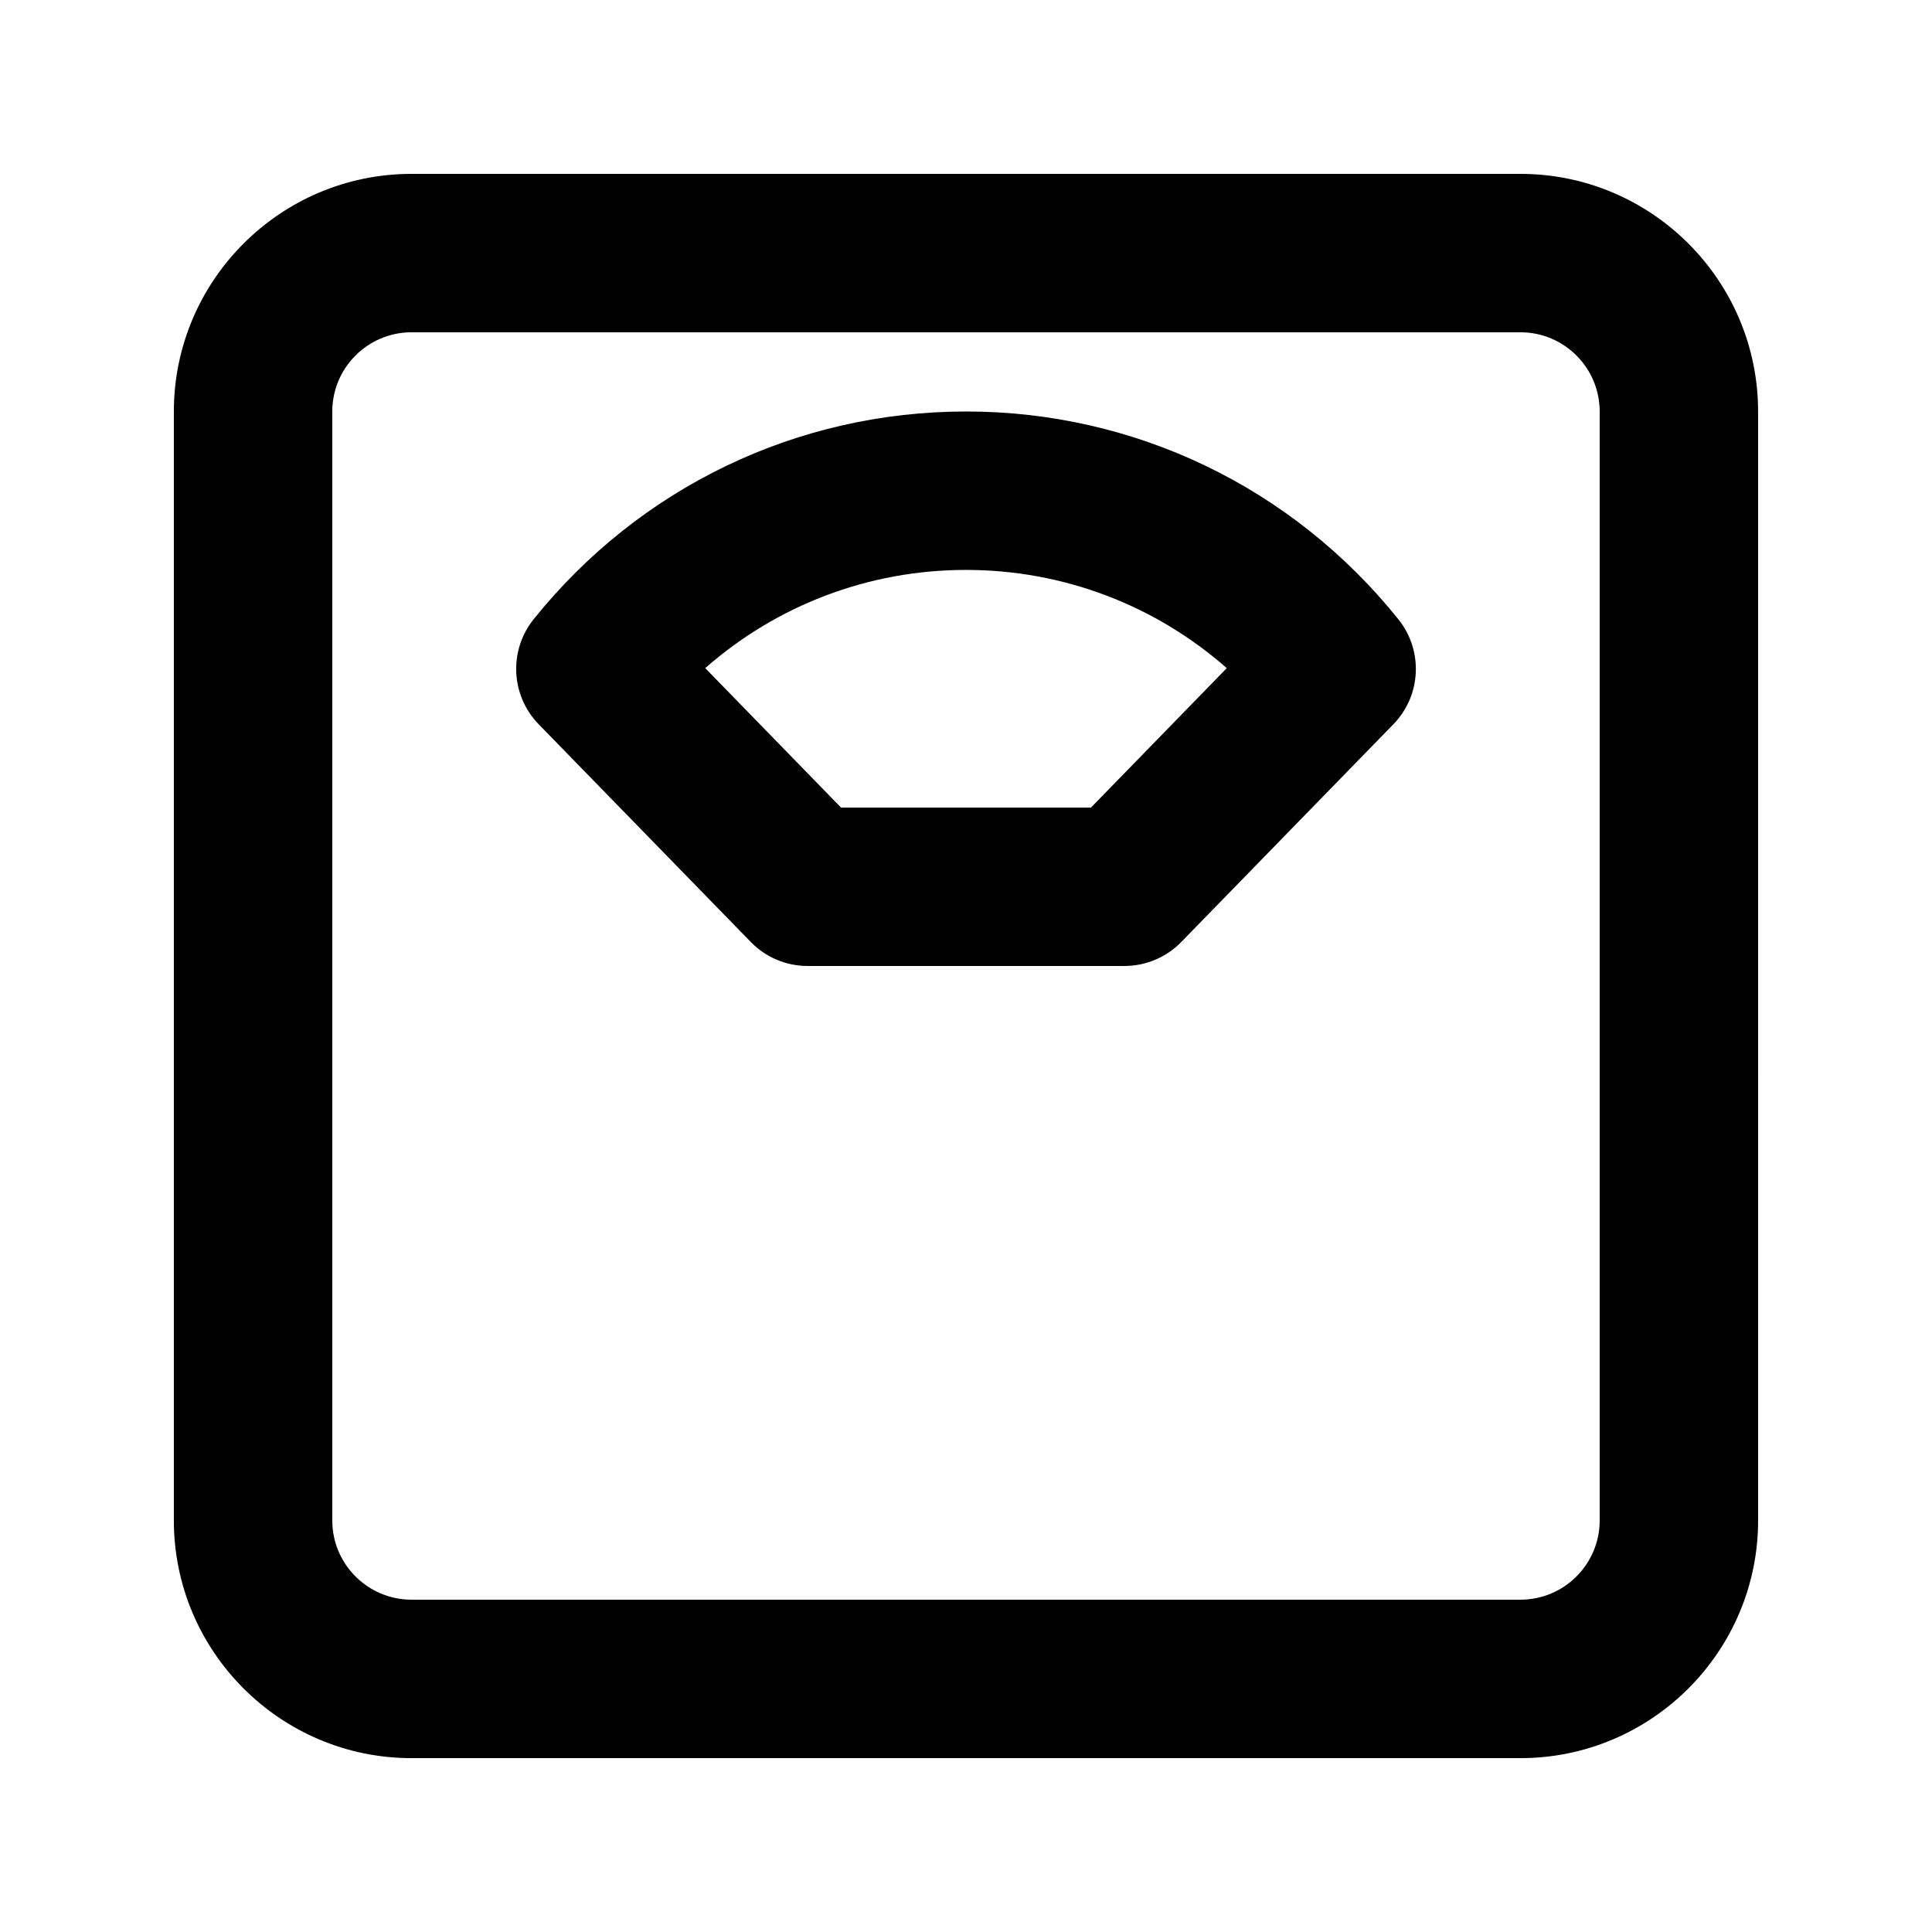
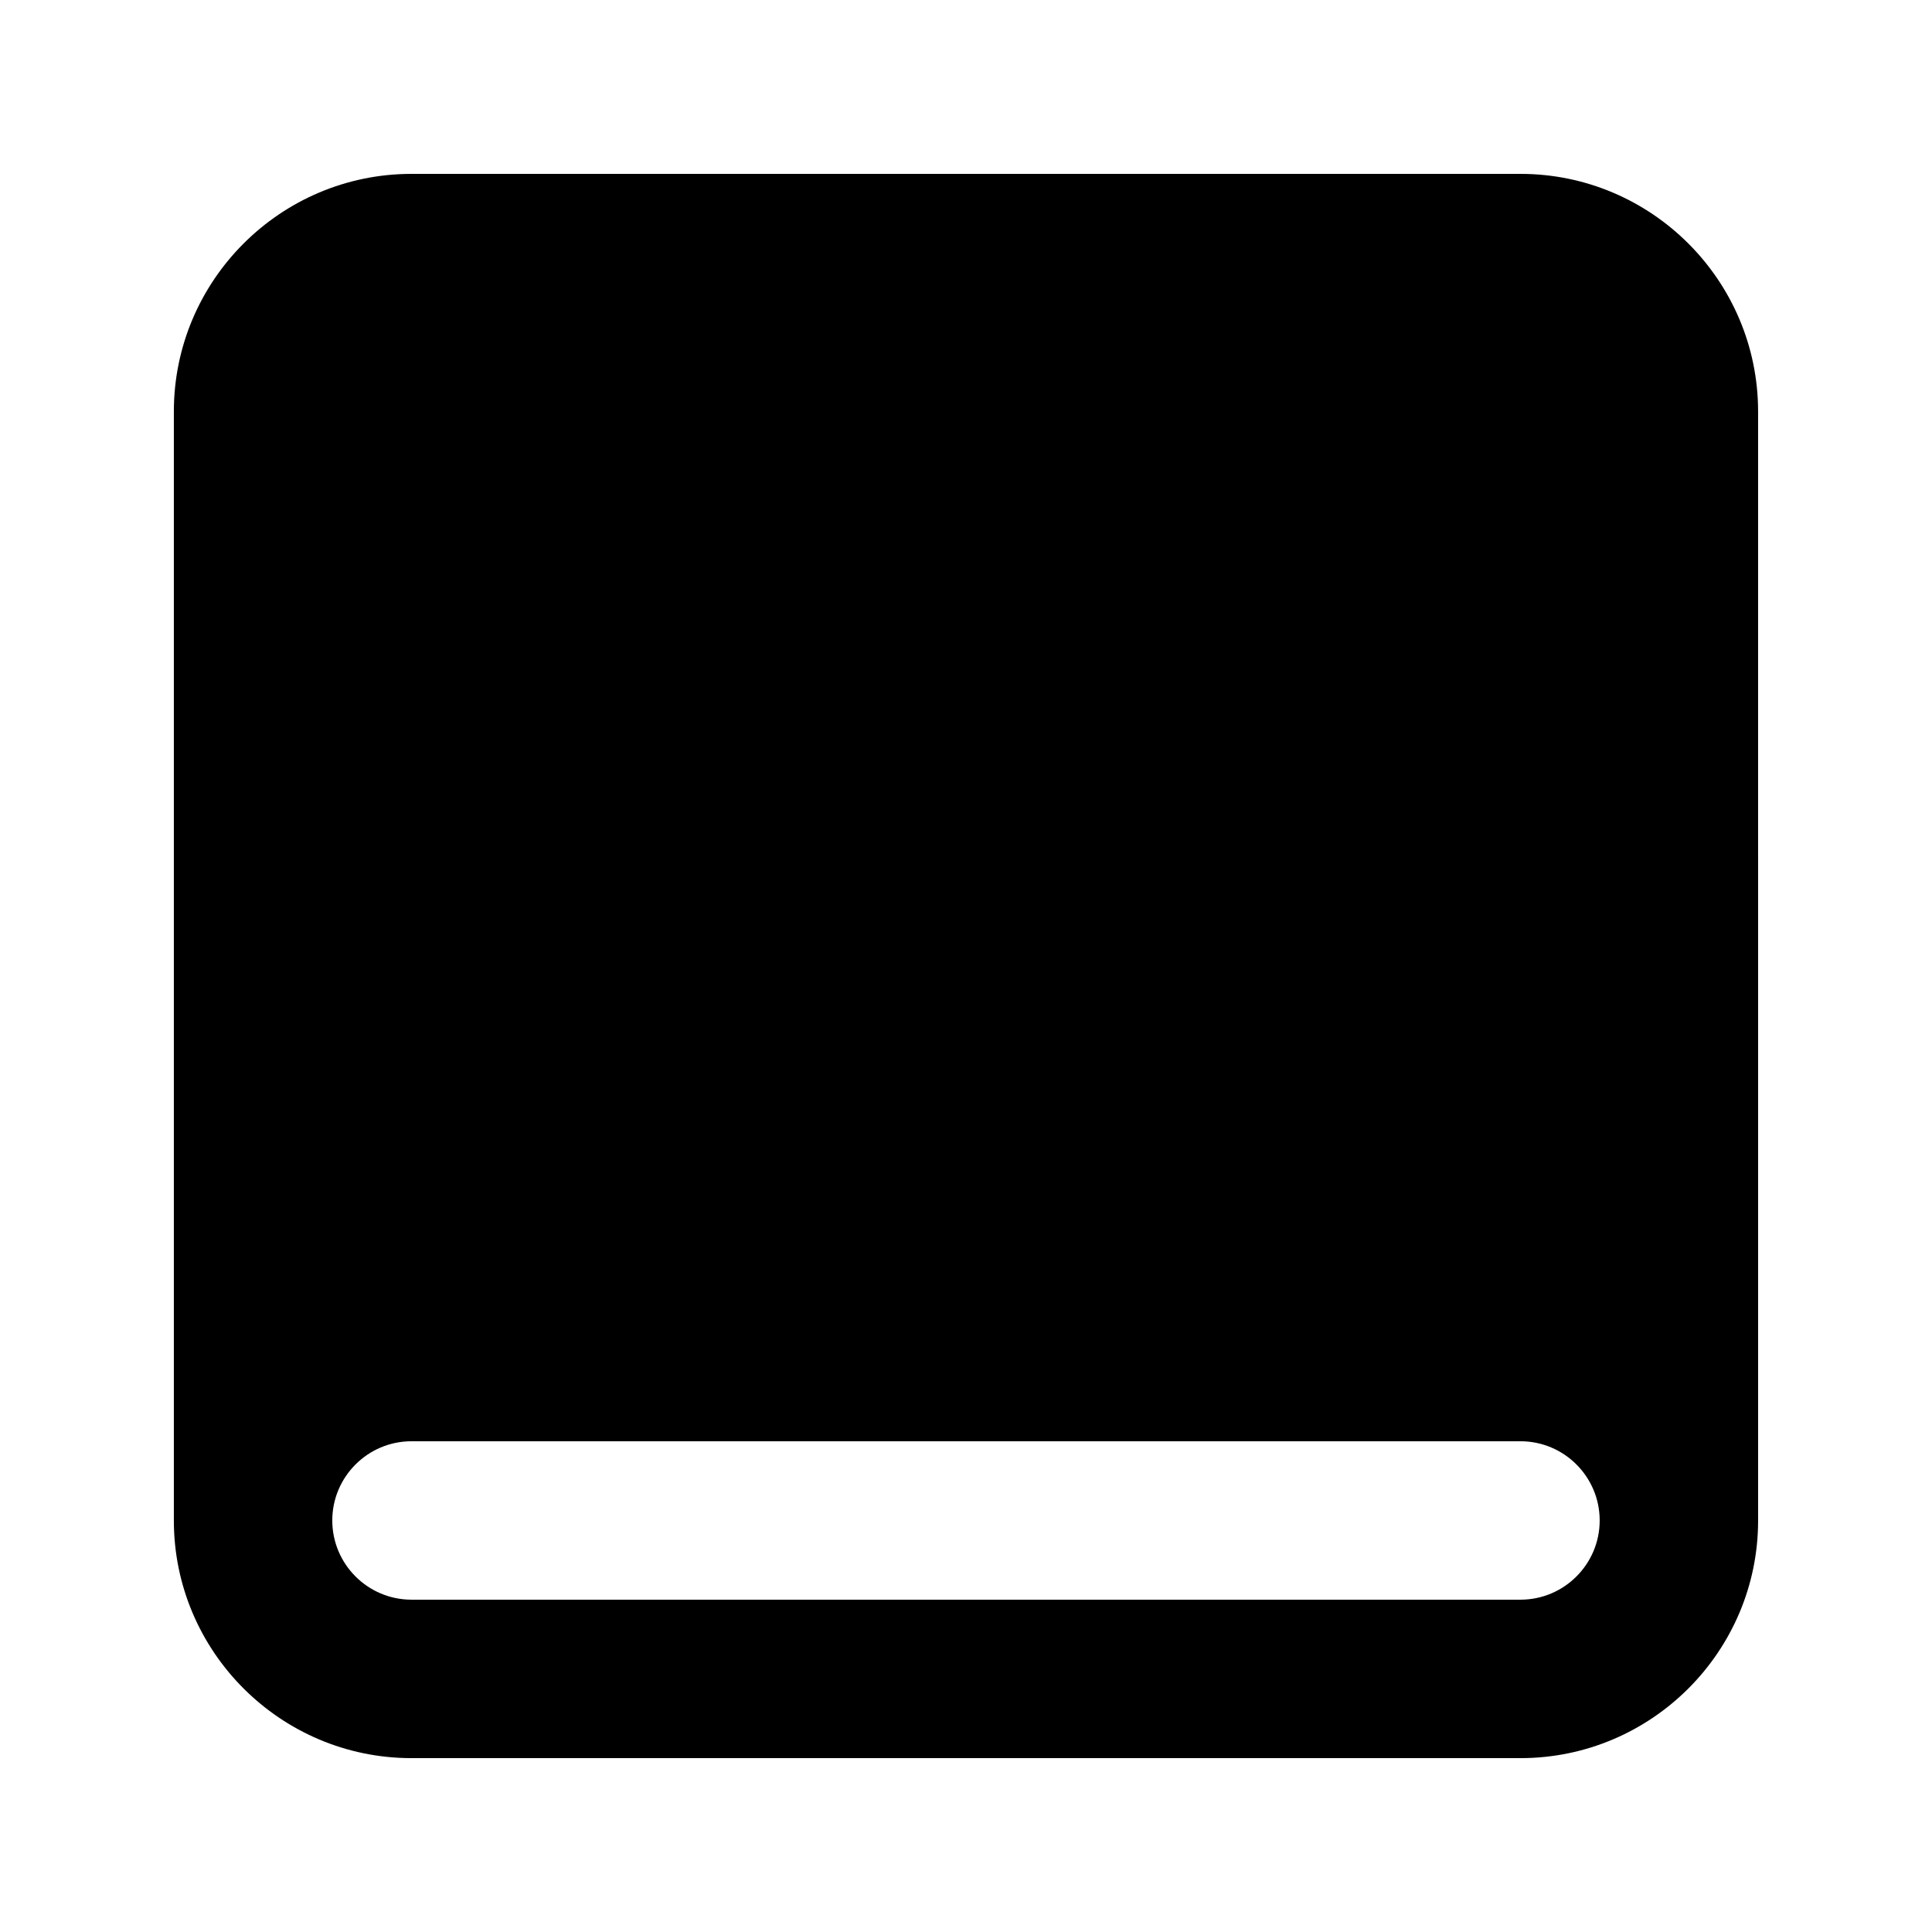
<svg xmlns="http://www.w3.org/2000/svg" fill="#000000" width="800px" height="800px" version="1.1" viewBox="144 144 512 512">
  <g>
-     <path d="m400 253.05c-44.734 0-86.488 20.066-114.6 55.082-6.613 8.27-6.047 20.176 1.324 27.773l56.238 57.727c3.965 4.074 9.383 6.363 15.051 6.363h83.969c5.668 0 11.082-2.289 15.051-6.34l56.238-57.727c7.391-7.598 7.957-19.523 1.324-27.793-28.113-35.02-69.863-55.086-114.6-55.086zm33.125 104.96h-66.25l-35.98-36.949c18.996-16.707 43.367-26.027 69.105-26.027 25.734 0 50.109 9.32 69.105 26.031z" />
-     <path d="m546.94 190.08h-293.89c-34.723 0-62.977 28.254-62.977 62.977v293.89c0 34.723 28.254 62.977 62.977 62.977h293.89c34.723 0 62.977-28.254 62.977-62.977l-0.004-293.89c0-34.723-28.254-62.977-62.977-62.977zm20.992 356.86c0 11.566-9.406 20.992-20.992 20.992h-293.89c-11.586 0-20.992-9.426-20.992-20.992v-293.89c0-11.566 9.406-20.992 20.992-20.992h293.89c11.586 0 20.992 9.426 20.992 20.992z" />
+     <path d="m546.94 190.08h-293.89c-34.723 0-62.977 28.254-62.977 62.977v293.89c0 34.723 28.254 62.977 62.977 62.977h293.89c34.723 0 62.977-28.254 62.977-62.977l-0.004-293.89c0-34.723-28.254-62.977-62.977-62.977zm20.992 356.86c0 11.566-9.406 20.992-20.992 20.992h-293.89c-11.586 0-20.992-9.426-20.992-20.992c0-11.566 9.406-20.992 20.992-20.992h293.89c11.586 0 20.992 9.426 20.992 20.992z" />
  </g>
</svg>